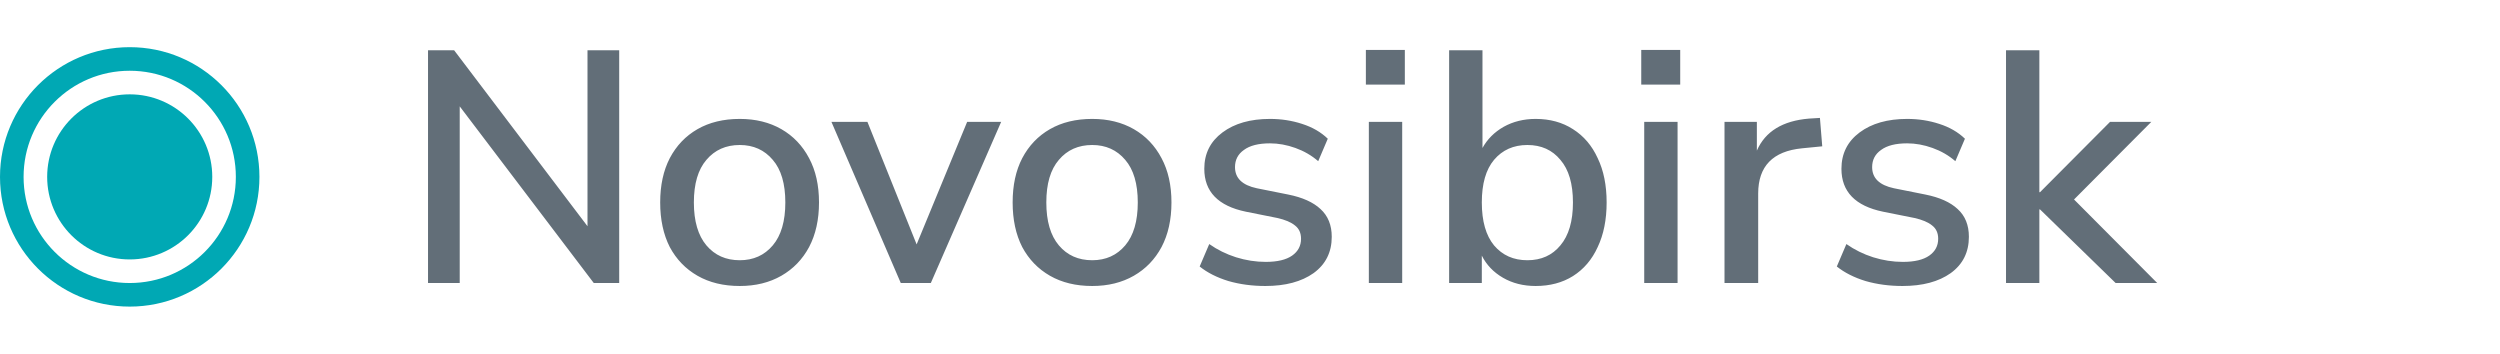
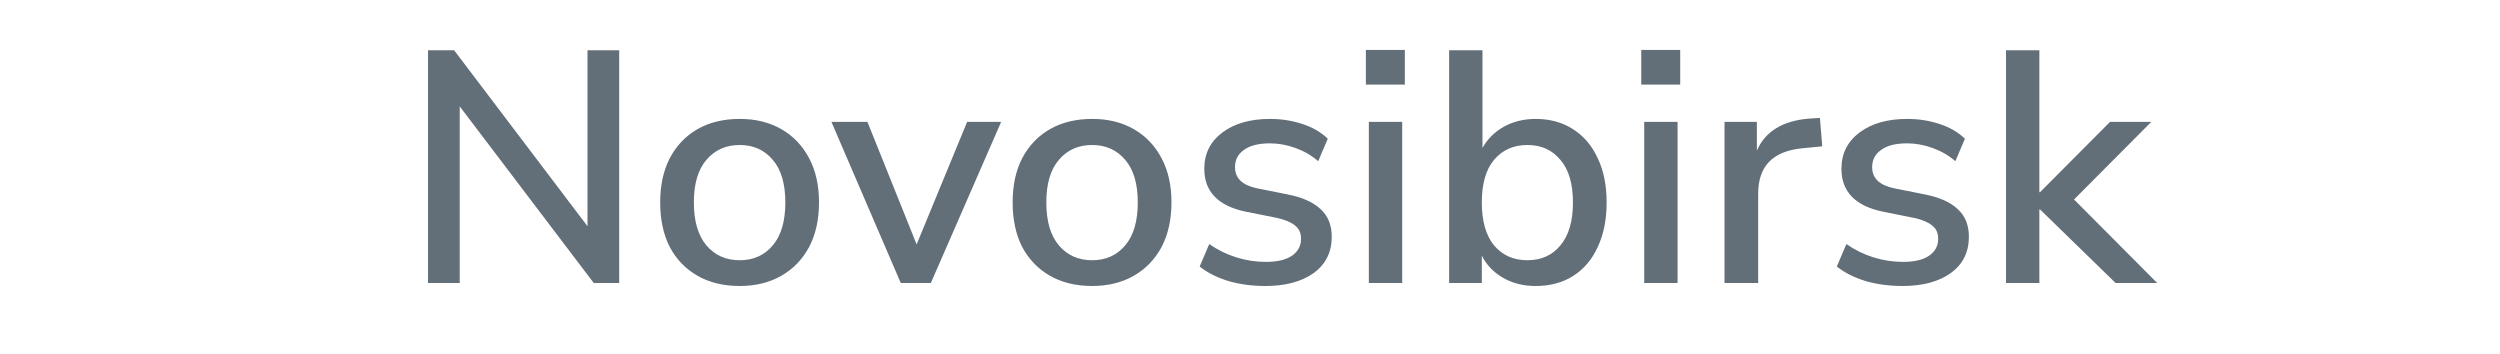
<svg xmlns="http://www.w3.org/2000/svg" width="106" height="15" viewBox="0 0 106 15" fill="none">
-   <circle cx="5.5" cy="7.5" r="3.5" fill="#00A8B4" />
-   <circle cx="5.5" cy="7.5" r="5" stroke="#00A8B4" />
  <path d="M18.148 12V2.13H19.254L24.91 9.592V2.13H26.254V12H25.176L19.492 4.51V12H18.148ZM31.366 12.126C30.676 12.126 30.078 11.981 29.574 11.692C29.07 11.403 28.678 10.997 28.398 10.474C28.128 9.942 27.992 9.312 27.992 8.584C27.992 7.856 28.128 7.231 28.398 6.708C28.678 6.176 29.07 5.765 29.574 5.476C30.078 5.187 30.676 5.042 31.366 5.042C32.038 5.042 32.626 5.187 33.13 5.476C33.634 5.765 34.026 6.176 34.306 6.708C34.586 7.231 34.726 7.856 34.726 8.584C34.726 9.312 34.586 9.942 34.306 10.474C34.026 10.997 33.634 11.403 33.13 11.692C32.626 11.981 32.038 12.126 31.366 12.126ZM31.366 11.034C31.945 11.034 32.412 10.824 32.766 10.404C33.121 9.984 33.298 9.377 33.298 8.584C33.298 7.791 33.121 7.189 32.766 6.778C32.412 6.358 31.945 6.148 31.366 6.148C30.778 6.148 30.307 6.358 29.952 6.778C29.598 7.189 29.42 7.791 29.42 8.584C29.42 9.377 29.598 9.984 29.952 10.404C30.307 10.824 30.778 11.034 31.366 11.034ZM38.193 12L35.253 5.168H36.779L38.865 10.362L41.007 5.168H42.449L39.467 12H38.193ZM46.31 12.126C45.619 12.126 45.022 11.981 44.518 11.692C44.014 11.403 43.622 10.997 43.342 10.474C43.071 9.942 42.936 9.312 42.936 8.584C42.936 7.856 43.071 7.231 43.342 6.708C43.622 6.176 44.014 5.765 44.518 5.476C45.022 5.187 45.619 5.042 46.31 5.042C46.982 5.042 47.57 5.187 48.074 5.476C48.578 5.765 48.97 6.176 49.25 6.708C49.53 7.231 49.67 7.856 49.67 8.584C49.67 9.312 49.53 9.942 49.25 10.474C48.97 10.997 48.578 11.403 48.074 11.692C47.57 11.981 46.982 12.126 46.31 12.126ZM46.31 11.034C46.888 11.034 47.355 10.824 47.71 10.404C48.064 9.984 48.242 9.377 48.242 8.584C48.242 7.791 48.064 7.189 47.71 6.778C47.355 6.358 46.888 6.148 46.31 6.148C45.722 6.148 45.25 6.358 44.896 6.778C44.541 7.189 44.364 7.791 44.364 8.584C44.364 9.377 44.541 9.984 44.896 10.404C45.25 10.824 45.722 11.034 46.31 11.034ZM53.652 12.126C53.092 12.126 52.569 12.056 52.084 11.916C51.598 11.767 51.192 11.561 50.866 11.3L51.272 10.348C51.617 10.591 51.995 10.777 52.406 10.908C52.826 11.039 53.246 11.104 53.666 11.104C54.16 11.104 54.534 11.015 54.786 10.838C55.038 10.661 55.164 10.423 55.164 10.124C55.164 9.881 55.08 9.695 54.912 9.564C54.744 9.424 54.492 9.317 54.156 9.242L52.826 8.976C51.65 8.733 51.062 8.127 51.062 7.156C51.062 6.512 51.318 5.999 51.832 5.616C52.345 5.233 53.017 5.042 53.848 5.042C54.324 5.042 54.776 5.112 55.206 5.252C55.644 5.392 56.008 5.602 56.298 5.882L55.892 6.834C55.612 6.591 55.29 6.405 54.926 6.274C54.562 6.143 54.202 6.078 53.848 6.078C53.362 6.078 52.994 6.171 52.742 6.358C52.49 6.535 52.364 6.778 52.364 7.086C52.364 7.553 52.672 7.851 53.288 7.982L54.618 8.248C55.224 8.369 55.682 8.575 55.99 8.864C56.307 9.153 56.466 9.545 56.466 10.04C56.466 10.693 56.209 11.207 55.696 11.58C55.182 11.944 54.501 12.126 53.652 12.126ZM57.913 3.586V2.116H59.565V3.586H57.913ZM58.039 12V5.168H59.453V12H58.039ZM65.111 12.126C64.589 12.126 64.127 12.009 63.725 11.776C63.324 11.543 63.025 11.23 62.829 10.838V12H61.443V2.13H62.857V6.274C63.063 5.901 63.361 5.602 63.753 5.378C64.155 5.154 64.607 5.042 65.111 5.042C65.718 5.042 66.245 5.187 66.693 5.476C67.151 5.765 67.501 6.176 67.743 6.708C67.995 7.231 68.121 7.856 68.121 8.584C68.121 9.312 67.995 9.942 67.743 10.474C67.501 11.006 67.151 11.417 66.693 11.706C66.245 11.986 65.718 12.126 65.111 12.126ZM64.761 11.034C65.349 11.034 65.816 10.824 66.161 10.404C66.516 9.984 66.693 9.377 66.693 8.584C66.693 7.791 66.516 7.189 66.161 6.778C65.816 6.358 65.349 6.148 64.761 6.148C64.173 6.148 63.702 6.358 63.347 6.778C63.002 7.189 62.829 7.791 62.829 8.584C62.829 9.377 63.002 9.984 63.347 10.404C63.702 10.824 64.173 11.034 64.761 11.034ZM69.589 3.586V2.116H71.241V3.586H69.589ZM69.715 12V5.168H71.129V12H69.715ZM73.119 12V5.168H74.491V6.386C74.846 5.574 75.583 5.121 76.703 5.028L77.165 5L77.263 6.204L76.409 6.288C75.168 6.409 74.547 7.049 74.547 8.206V12H73.119ZM80.667 12.126C80.107 12.126 79.585 12.056 79.099 11.916C78.614 11.767 78.208 11.561 77.881 11.3L78.287 10.348C78.633 10.591 79.011 10.777 79.421 10.908C79.841 11.039 80.261 11.104 80.681 11.104C81.176 11.104 81.549 11.015 81.801 10.838C82.053 10.661 82.179 10.423 82.179 10.124C82.179 9.881 82.095 9.695 81.927 9.564C81.759 9.424 81.507 9.317 81.171 9.242L79.841 8.976C78.665 8.733 78.077 8.127 78.077 7.156C78.077 6.512 78.334 5.999 78.847 5.616C79.361 5.233 80.033 5.042 80.863 5.042C81.339 5.042 81.792 5.112 82.221 5.252C82.66 5.392 83.024 5.602 83.313 5.882L82.907 6.834C82.627 6.591 82.305 6.405 81.941 6.274C81.577 6.143 81.218 6.078 80.863 6.078C80.378 6.078 80.009 6.171 79.757 6.358C79.505 6.535 79.379 6.778 79.379 7.086C79.379 7.553 79.687 7.851 80.303 7.982L81.633 8.248C82.24 8.369 82.697 8.575 83.005 8.864C83.323 9.153 83.481 9.545 83.481 10.04C83.481 10.693 83.225 11.207 82.711 11.58C82.198 11.944 81.517 12.126 80.667 12.126ZM85.055 12V2.13H86.469V8.15H86.496L89.465 5.168H91.215L87.939 8.458L91.466 12H89.703L86.496 8.878H86.469V12H85.055Z" fill="#626E78" />
</svg>